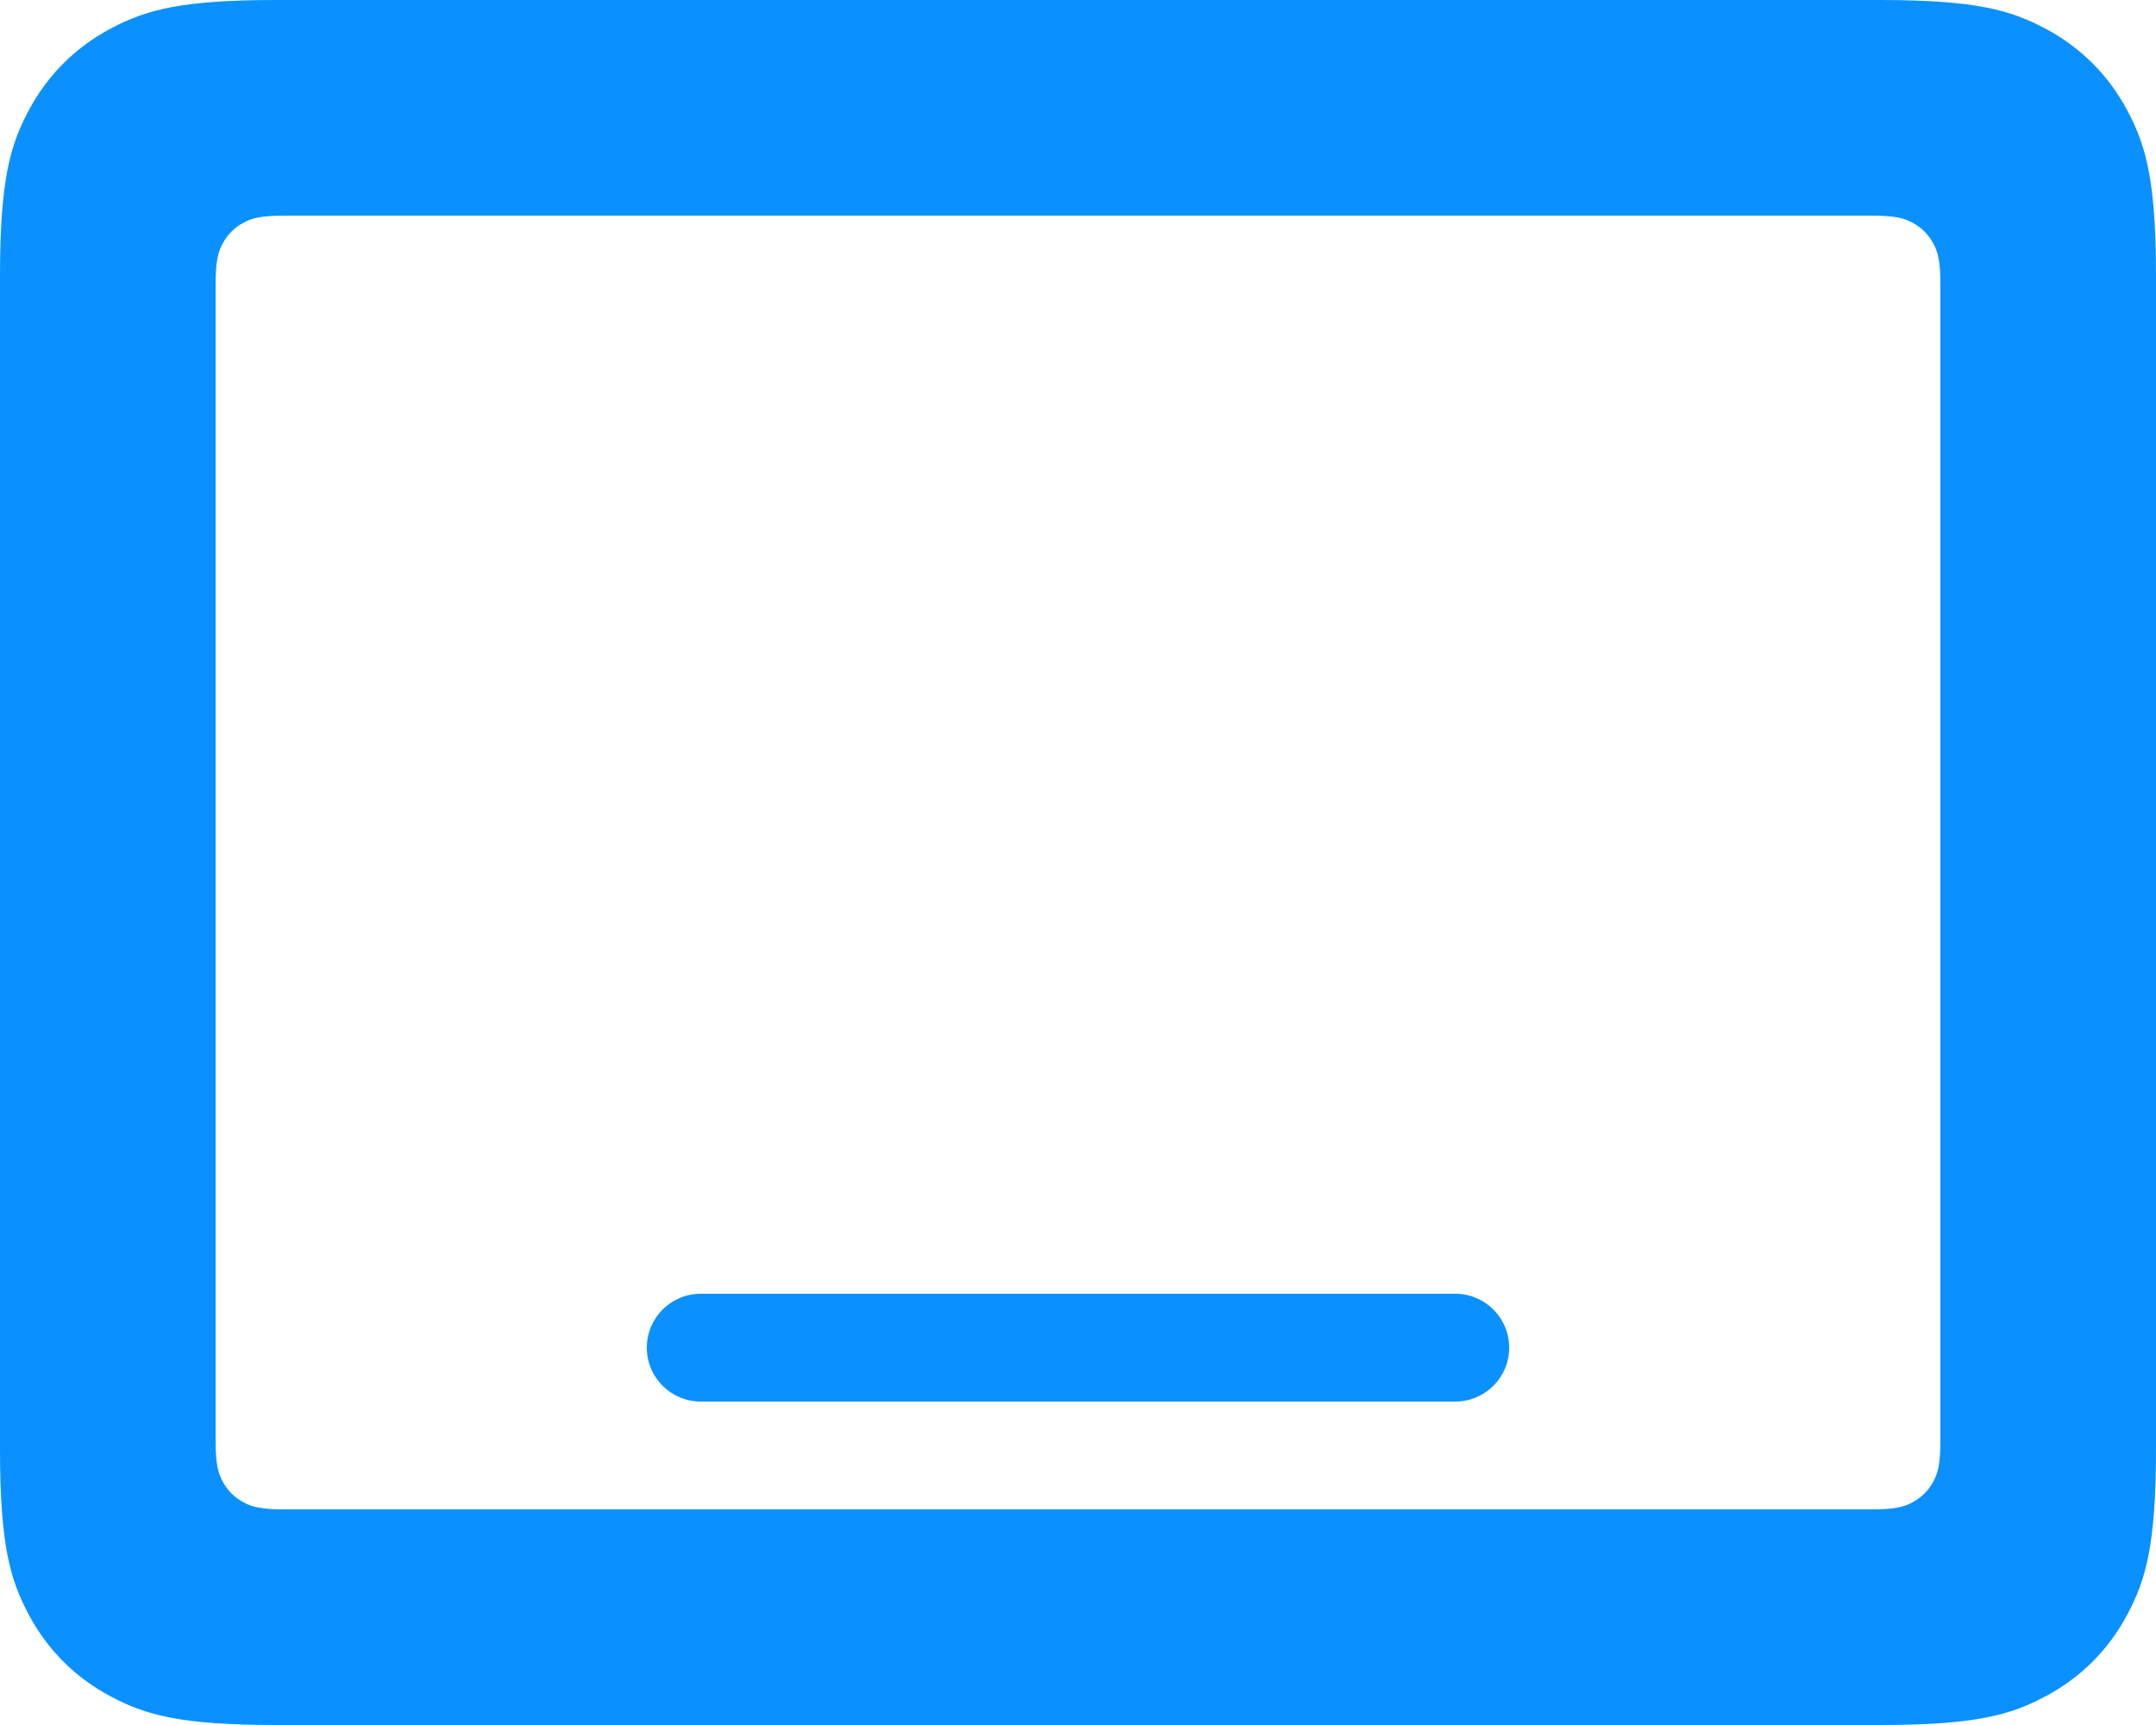
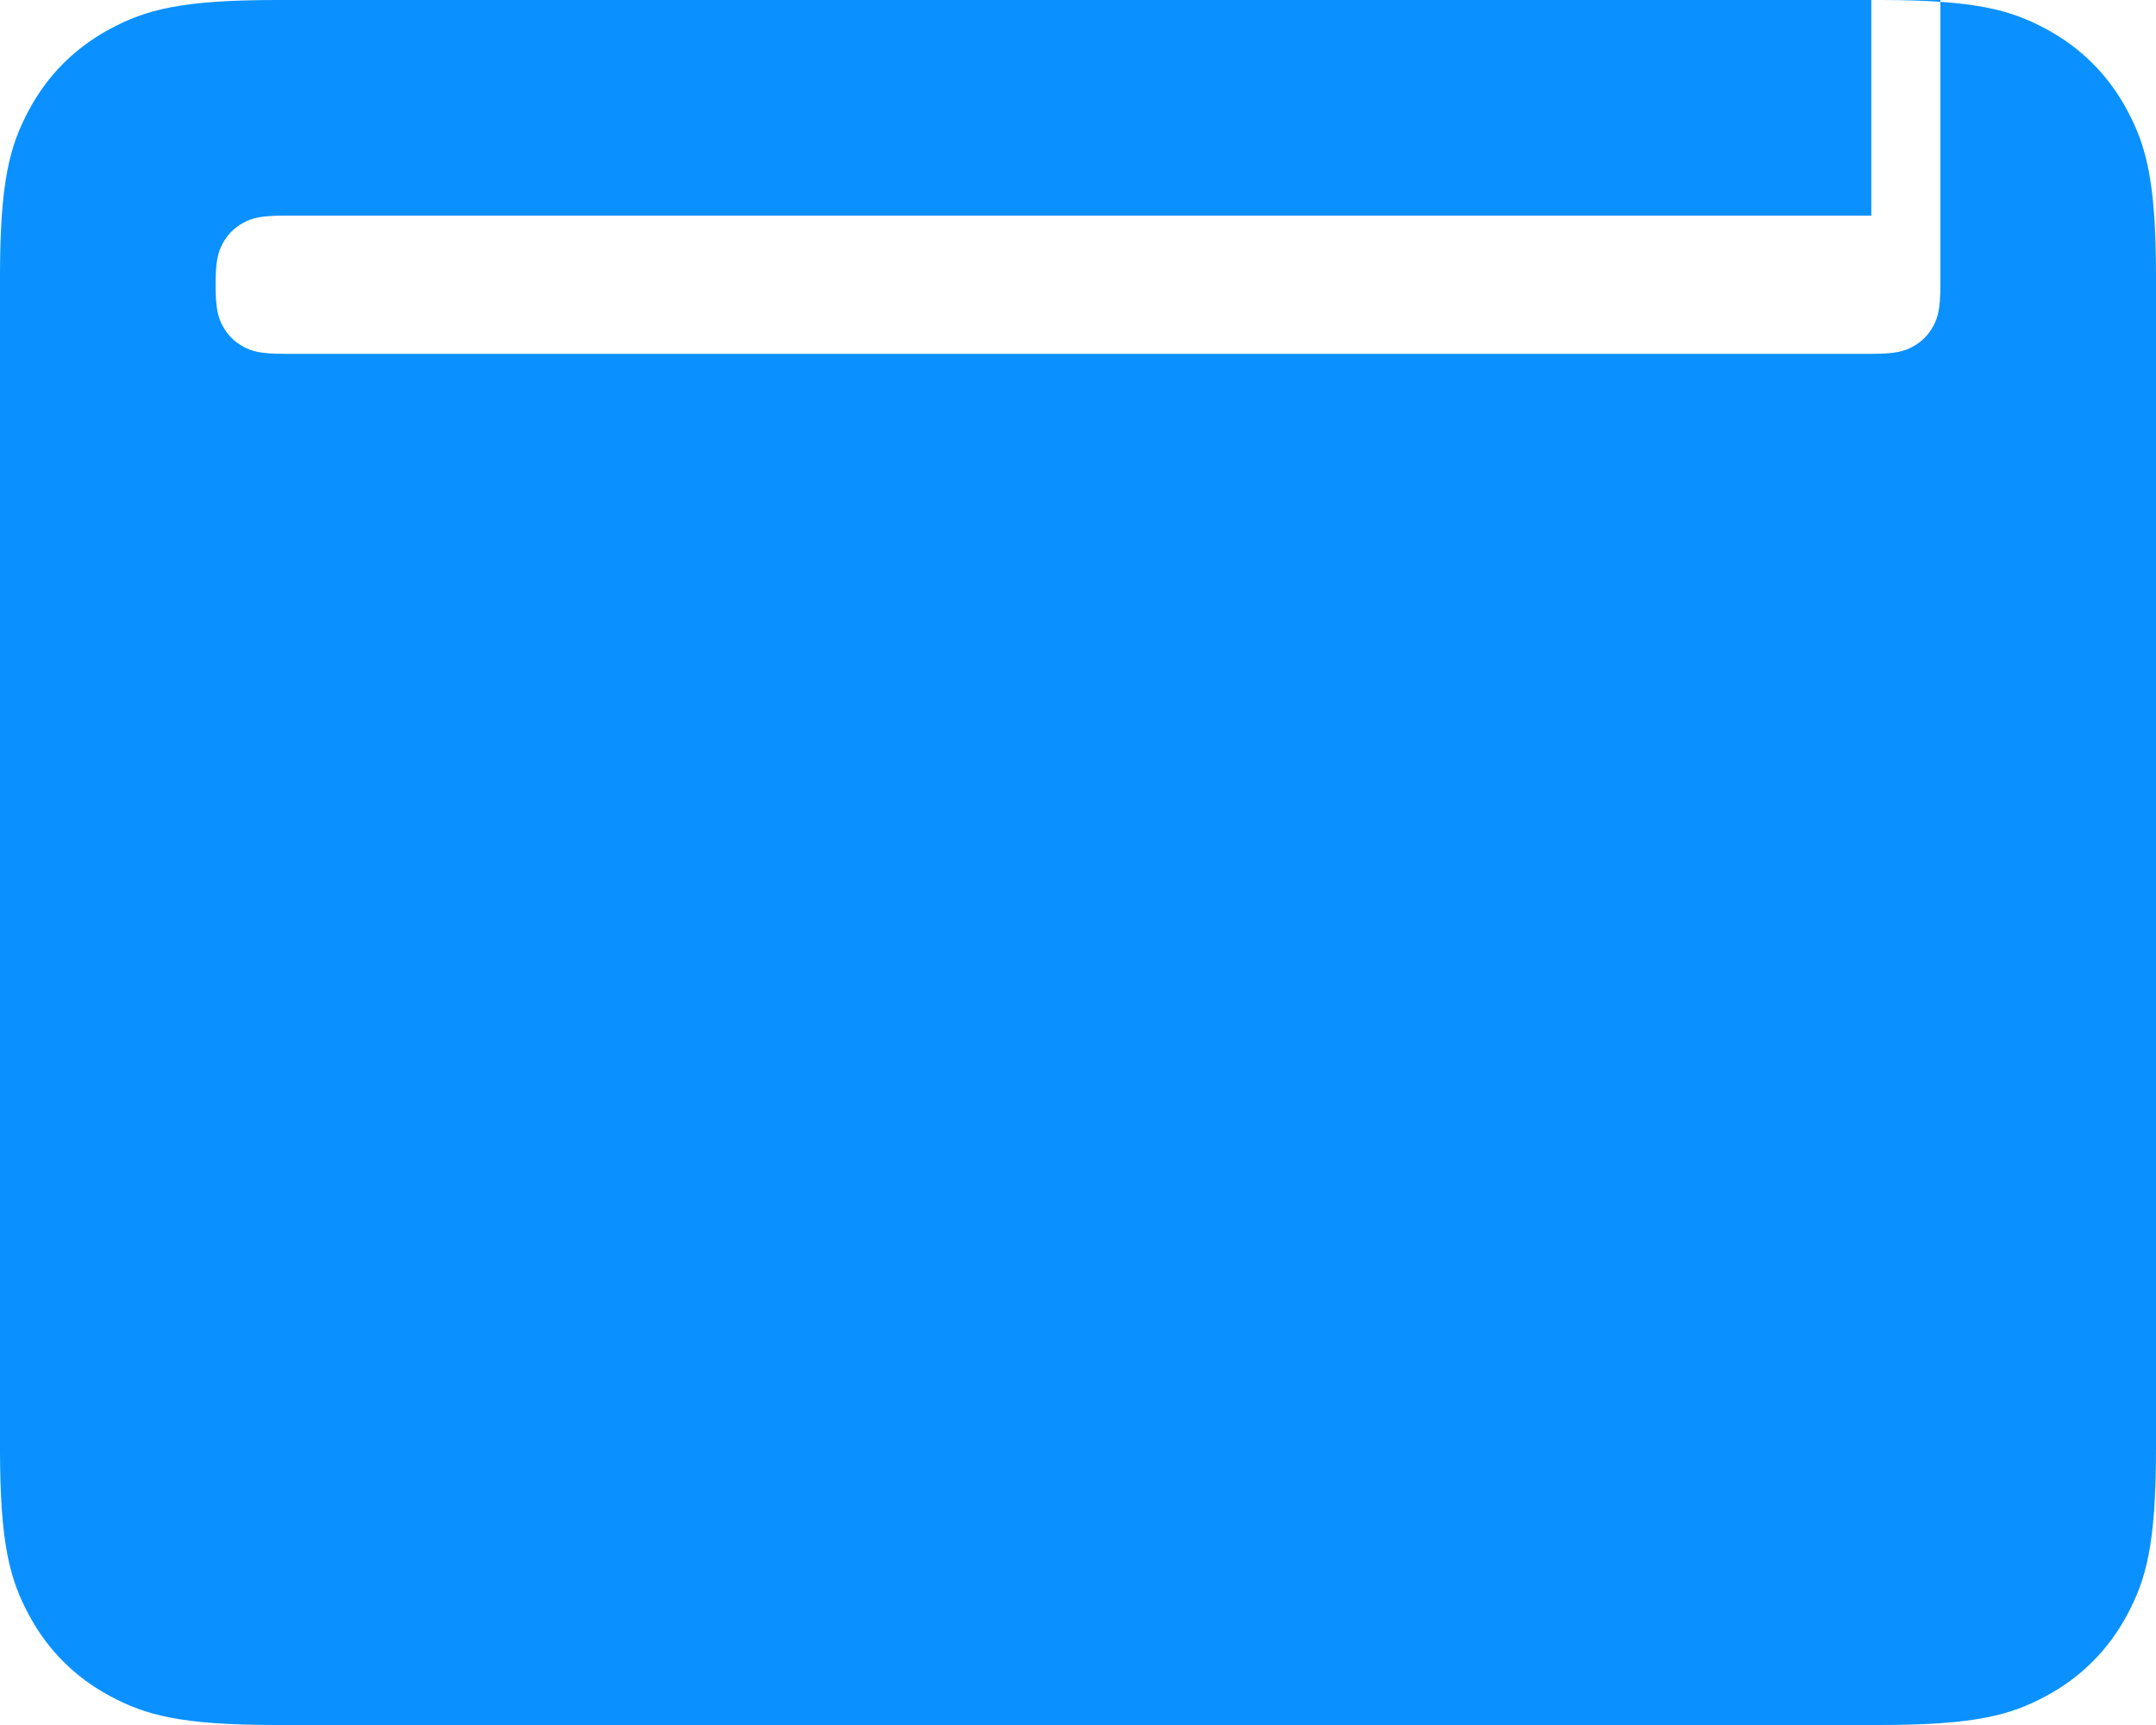
<svg xmlns="http://www.w3.org/2000/svg" height="16" viewBox="0 0 20 16" width="20">
-   <path d="m23.436 8c.892 0 1.215.093 1.541.267.326.174.582.43.756.756.174.326.267.649.267 1.541v10.872c0 .892-.093 1.215-.267 1.541s-.43.582-.756.756-.649.267-1.541.267h-14.872c-.892 0-1.215-.093-1.541-.267-.326-.174-.582-.43-.756-.756-.174-.326-.267-.649-.267-1.541v-10.872c0-.892.093-1.215.267-1.541.174-.326.43-.582.756-.756.326-.174.649-.267 1.541-.267zm-.077 2h-14.718c-.223 0-.304.023-.385.067-.081.044-.145.108-.189.189-.044.081-.067.162-.067.385v10.718c0 .223.023.304.067.385.044.081.108.145.189.189.081.044.162.067.385.067h14.718c.223 0 .304-.023.385-.067.081-.044.145-.108.189-.189.044-.081.067-.162.067-.385v-10.718c0-.223-.023-.304-.067-.385-.044-.081-.108-.145-.189-.189-.081-.044-.162-.067-.385-.067zm-3.859 10c.276 0 .5.224.5.5s-.224.5-.5.5h-7c-.276 0-.5-.224-.5-.5s.224-.5.5-.5z" fill="#0a91ff" transform="translate(-6 -8)" />
+   <path d="m23.436 8c.892 0 1.215.093 1.541.267.326.174.582.43.756.756.174.326.267.649.267 1.541v10.872c0 .892-.093 1.215-.267 1.541s-.43.582-.756.756-.649.267-1.541.267h-14.872c-.892 0-1.215-.093-1.541-.267-.326-.174-.582-.43-.756-.756-.174-.326-.267-.649-.267-1.541v-10.872c0-.892.093-1.215.267-1.541.174-.326.43-.582.756-.756.326-.174.649-.267 1.541-.267zm-.077 2h-14.718c-.223 0-.304.023-.385.067-.081.044-.145.108-.189.189-.044.081-.067.162-.067.385c0 .223.023.304.067.385.044.081.108.145.189.189.081.044.162.067.385.067h14.718c.223 0 .304-.023.385-.067.081-.044.145-.108.189-.189.044-.081.067-.162.067-.385v-10.718c0-.223-.023-.304-.067-.385-.044-.081-.108-.145-.189-.189-.081-.044-.162-.067-.385-.067zm-3.859 10c.276 0 .5.224.5.5s-.224.5-.5.5h-7c-.276 0-.5-.224-.5-.5s.224-.5.5-.5z" fill="#0a91ff" transform="translate(-6 -8)" />
</svg>